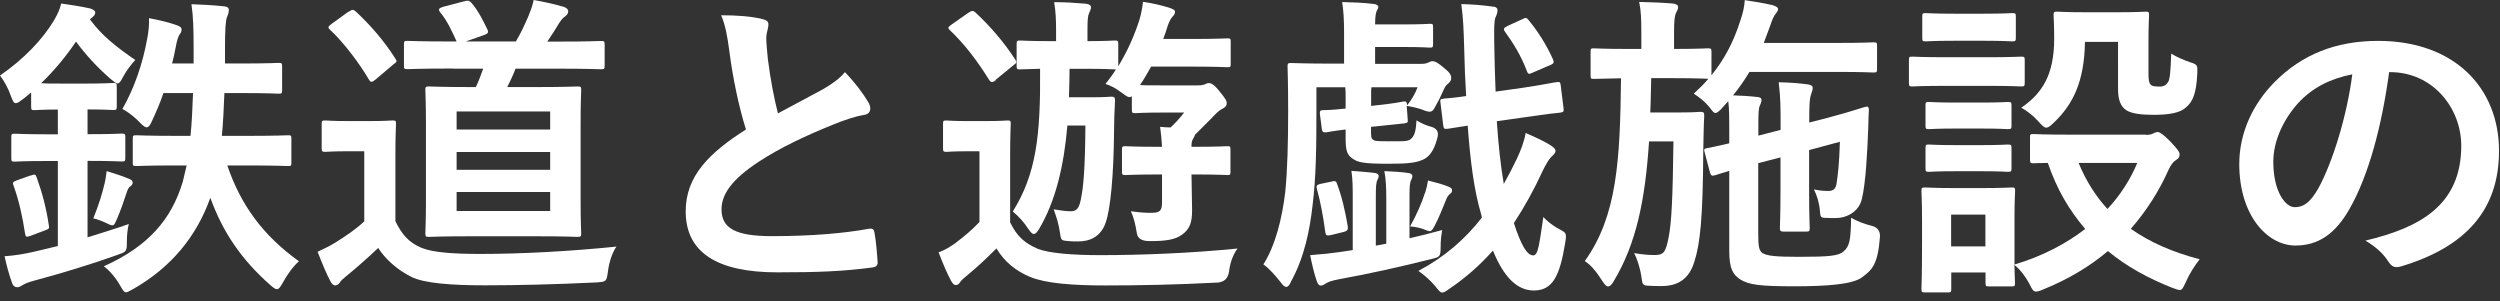
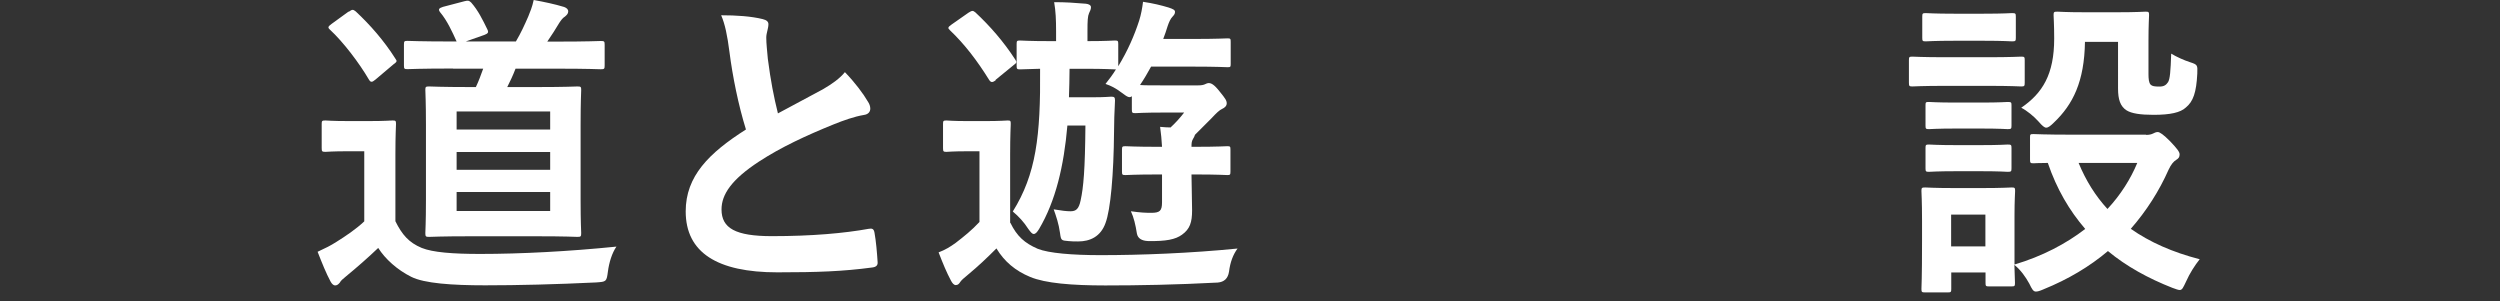
<svg xmlns="http://www.w3.org/2000/svg" width="224" height="27" viewBox="0 0 224 27" fill="none">
  <rect x="0" y="0" width="224" height="27" fill="#333333" stroke="none" />
-   <path d="M2.758 8.306c-.258.227-.506.431-.765.625-.258.194-.431.313-.571.313-.204 0-.28-.194-.452-.658C.743 7.93.377 7.25 0 6.766 2.155 5.29 3.868 3.47 4.86 1.788c.344-.592.517-1.023.624-1.475.852.118 1.876.28 2.619.452.28.086.431.226.431.345 0 .172-.087.312-.28.452l-.194.173c1.056 1.454 2.36 2.467 4.062 3.641-.345.366-.765.905-1.078 1.476-.226.431-.344.625-.506.625-.14 0-.313-.14-.625-.399C8.695 6.022 7.64 4.859 6.81 3.728c-.884 1.303-1.929 2.585-3.125 3.727.366.033.905.033 1.767.033h2.306c1.702 0 2.219-.054 2.392-.054.28 0 .312.032.312.344v1.767c0 .28-.032.313-.312.313-.173 0-.679-.054-2.306-.054v2.219h.086c2.134 0 2.791-.053 2.953-.053.312 0 .344.032.344.312v1.874c0 .281-.032.313-.344.313-.173 0-.83-.054-2.953-.054h-.086v6.852c1.25-.399 2.5-.765 3.696-1.196-.119.485-.173 1.024-.173 1.595 0 .904-.032.883-.905 1.195-2.219.798-5.118 1.681-7.477 2.306-.453.118-.83.28-.992.398-.14.087-.28.173-.453.173-.193 0-.366-.118-.452-.366-.28-.765-.506-1.616-.678-2.414.85-.054 1.767-.194 2.758-.431l2.015-.484v-7.617h-.905c-2.134 0-2.791.054-2.953.054-.28 0-.312-.033-.312-.313v-1.874c0-.281.032-.313.312-.313.173 0 .83.054 2.953.054h.905V9.815c-1.455 0-1.929.054-2.08.054-.28 0-.313-.033-.313-.313V8.339l-.032-.033zm0 7.424c.367-.14.432-.12.539.193.507 1.422.851 2.726 1.078 4.267.053.28.032.312-.345.452l-1.282.485c-.399.14-.453.118-.507-.227-.226-1.508-.539-2.897-1.023-4.266-.119-.28-.054-.344.312-.484l1.218-.431.01.011zm8.846.312c.194.086.281.172.281.312s-.055.226-.173.313c-.172.118-.258.258-.366.593-.226.71-.539 1.594-.83 2.272-.204.453-.258.658-.452.658-.14 0-.313-.087-.593-.227-.281-.14-.83-.344-1.11-.398.485-1.196.798-2.22 1.024-3.178.054-.259.118-.571.172-1.057.657.195 1.53.486 2.047.712zm3.039-7.703c-.28.851-.657 1.701-1.023 2.499-.173.399-.313.572-.486.572-.139 0-.312-.14-.571-.4-.453-.484-1.023-.937-1.594-1.25 1.056-1.841 1.821-4.04 2.241-6.399.086-.431.172-1.163.14-1.734.937.173 1.843.398 2.468.625.344.118.452.226.452.398 0 .194-.086.313-.172.431-.141.194-.259.593-.367 1.218-.086.452-.194.937-.312 1.389h1.929V4.353c0-1.735-.033-2.899-.194-3.976.969.033 1.961.086 2.952.194.28.032.399.14.399.312 0 .259-.087.453-.173.679-.118.28-.172 1.078-.172 2.758v1.368h1.594c2.274 0 3.039-.053 3.211-.053.28 0 .313.032.313.345v2.1c0 .28-.033.313-.313.313-.172 0-.937-.054-3.211-.054h-1.648c-.054 1.421-.119 2.704-.226 3.835h2.305c2.586 0 3.47-.054 3.642-.054.259 0 .28.032.28.313v2.133c0 .28-.032.312-.28.312-.172 0-1.056-.054-3.642-.054h-1.821c1.196 3.502 3.157 6.249 6.422 8.586-.516.453-1.023 1.143-1.454 1.93-.227.398-.345.57-.518.57-.14 0-.312-.118-.592-.366-2.64-2.327-4.267-4.773-5.377-7.822-1.25 3.502-3.523 6.228-6.875 8.156-.344.172-.538.312-.678.312-.172 0-.28-.172-.539-.625-.366-.657-.969-1.368-1.454-1.702 3.976-1.788 6.055-4.18 7.079-7.584l.345-1.455h-.905c-2.554 0-3.438.054-3.61.054-.28 0-.313-.032-.313-.312v-2.133c0-.281.033-.313.313-.313.172 0 1.056.054 3.61.054h1.249c.119-1.11.173-2.392.227-3.835h-2.673.022z" fill="#fff" />
  <path d="M35.428 19.823c.593 1.196 1.196 1.907 2.36 2.392.992.398 2.758.538 5.226.538 3.663 0 7.984-.226 12.219-.657-.399.571-.658 1.422-.765 2.241-.119.905-.141.905-1.057.97-3.609.173-6.992.258-9.945.258-2.952 0-5.462-.172-6.626-.765-1.25-.624-2.327-1.594-2.952-2.585-.884.851-1.961 1.788-2.867 2.532-.312.258-.484.398-.571.571-.14.172-.258.258-.43.258-.12 0-.28-.118-.4-.345-.398-.743-.764-1.648-1.163-2.671.743-.345 1.143-.54 1.681-.884.83-.517 1.789-1.163 2.5-1.842v-6.281h-1.39c-1.53 0-1.929.054-2.08.054-.312 0-.345-.032-.345-.345v-2.155c0-.28.033-.312.345-.312.14 0 .539.054 2.08.054h1.788c1.509 0 1.961-.054 2.134-.054.28 0 .312.032.312.312 0 .173-.054.97-.054 2.705v6.022-.011zm-4.18-18.767c.172-.119.258-.173.345-.173.086 0 .172.054.28.14 1.303 1.217 2.532 2.618 3.555 4.234.172.227.14.281-.172.507L33.64 7.132c-.173.14-.259.194-.345.194-.119 0-.172-.086-.259-.226-.851-1.455-2.273-3.33-3.469-4.439-.227-.205-.173-.281.14-.517l1.53-1.11.011.022zM40.6 6.14c-2.952 0-3.922.055-4.094.055-.28 0-.313-.033-.313-.345V4.008c0-.313.033-.345.313-.345.172 0 1.142.054 4.094.054h.313c-.399-.884-.851-1.875-1.476-2.618-.194-.259-.119-.366.258-.485l1.929-.506c.345-.086.399-.054.593.118.624.711 1.023 1.53 1.454 2.414.14.28.032.366-.258.484l-1.681.593h4.493c.452-.765.765-1.455 1.109-2.241.173-.431.346-.83.486-1.476.937.172 1.874.366 2.725.625.227.086.367.205.367.398 0 .194-.119.313-.28.453-.227.14-.367.344-.518.571-.312.517-.657 1.077-1.077 1.681h.905c2.758 0 3.728-.054 3.89-.054.312 0 .345.032.345.344V5.86c0 .313-.033.345-.345.345-.172 0-1.142-.053-3.89-.053h-3.75c-.226.592-.484 1.142-.743 1.648h2.704c2.532 0 3.437-.054 3.577-.054.313 0 .345.032.345.313 0 .171-.053 1.055-.053 3.102v6.766c0 2.015.053 2.79.053 2.952 0 .312-.032.345-.345.345-.14 0-1.055-.054-3.577-.054h-6.087c-2.532 0-3.437.054-3.61.054-.312 0-.345-.033-.345-.345 0-.172.054-.937.054-2.952v-6.766c0-2.047-.054-2.931-.054-3.102 0-.281.033-.313.345-.313.173 0 1.078.054 3.61.054h.571c.258-.539.453-1.077.657-1.648H40.59l.01-.012zm.313 5.463h8.383V9.987h-8.383v1.616zm8.383 3.609v-1.594h-8.383v1.594h8.383zm0 1.993h-8.383v1.702h8.383v-1.702z" fill="#fff" />
  <path d="M68.344 1.713c.345.087.506.227.506.453 0 .398-.193.797-.193 1.196 0 .571.086 1.249.14 1.907.258 1.993.538 3.415.905 4.891 1.422-.765 2.446-1.304 4.04-2.166.83-.484 1.508-.969 1.961-1.53.906.938 1.649 1.929 2.08 2.672.118.173.194.399.194.593 0 .28-.172.517-.571.571-.851.14-1.821.485-2.726.85-2.446.992-4.72 2.048-6.68 3.33-2.468 1.616-3.352 2.952-3.352 4.288 0 1.68 1.25 2.392 4.515 2.392 3.577 0 6.487-.26 8.674-.658.313-.054.453 0 .517.345.14.765.226 1.788.28 2.639.032.313-.172.453-.517.485-2.586.345-4.86.431-8.469.431-5.377 0-8.21-1.767-8.21-5.462 0-3.156 2.079-5.225 5.398-7.337-.679-2.187-1.196-4.751-1.476-6.938-.194-1.508-.4-2.499-.744-3.296 1.368 0 2.672.086 3.728.344z" fill="#fff" />
  <path d="M90.53 19.963c.593 1.217 1.282 1.821 2.446 2.327.991.399 3.124.571 5.624.571 3.642 0 8.049-.172 12.284-.592-.399.538-.657 1.217-.765 2.079-.093.603-.435.926-1.024.97-3.663.194-7.079.258-10.063.258-2.985 0-5.377-.194-6.735-.765-1.303-.538-2.305-1.368-3.017-2.553-.83.829-1.53 1.508-2.618 2.413-.28.226-.517.431-.625.593-.087.14-.194.28-.399.28-.172 0-.312-.172-.431-.399-.398-.743-.711-1.508-1.109-2.532.592-.226 1.023-.484 1.53-.851.743-.571 1.454-1.142 2.133-1.874v-6.335h-1.024c-1.422 0-1.788.054-1.928.054-.28 0-.313-.032-.313-.345v-2.155c0-.28.033-.312.313-.312.14 0 .506.054 1.928.054h1.53c1.423 0 1.843-.054 2.015-.054.259 0 .281.032.281.312 0 .173-.054.992-.054 2.758v6.109l.021-.011zM89.227 7.175c-.141.119-.259.173-.345.173-.086 0-.172-.054-.259-.194-1.056-1.703-2.187-3.189-3.502-4.439-.226-.205-.194-.28.14-.517l1.509-1.056c.312-.194.398-.226.625-.032 1.303 1.217 2.532 2.618 3.577 4.234.14.226.14.28-.172.506l-1.595 1.304.022.021zm12.218 1.422c-.258.226-.431.086-.97-.312-.485-.367-.905-.593-1.422-.765.345-.431.657-.851.937-1.304h-.118c-.172 0-.765-.054-2.704-.054h-1.336c0 .884-.032 1.735-.054 2.554h2.079c1.218 0 1.53-.054 1.703-.054.28 0 .344.054.344.345-.054.937-.086 2.079-.086 2.79-.032 3.835-.312 6.992-.765 8.188-.431 1.217-1.39 1.648-2.446 1.648-.345 0-.571 0-.883-.033-.625-.053-.658-.053-.744-.71-.118-.851-.345-1.509-.57-2.133.71.118 1.141.172 1.508.172.485 0 .743-.194.905-.969.258-1.164.398-2.759.431-6.712h-1.616c-.313 3.641-1.056 6.765-2.533 9.265-.172.28-.312.452-.485.452-.14 0-.28-.172-.484-.452-.399-.625-.852-1.11-1.39-1.563 2.079-3.329 2.5-6.733 2.446-12.788-1.218.033-1.649.054-1.789.054-.28 0-.313-.032-.313-.344V3.943c0-.28.033-.313.313-.313.172 0 .765.055 2.705.055h.517V2.78c0-.992-.033-1.789-.173-2.586 1.056 0 1.788.054 2.845.14.28.032.453.14.453.312 0 .205-.087.345-.173.539-.118.259-.14.679-.14 1.595v.905c1.735 0 2.273-.055 2.446-.055.28 0 .312.033.312.313v1.993c.851-1.39 1.455-2.79 1.875-4.094.172-.538.28-1.142.345-1.68.937.14 1.616.312 2.273.506.431.14.593.226.593.399 0 .172-.086.28-.226.431-.173.172-.313.484-.431.829-.119.399-.259.797-.399 1.163h2.64c2.22 0 2.952-.053 3.125-.053.258 0 .28.033.28.313v1.992c0 .258-.033.28-.28.28-.173 0-.905-.053-3.125-.053h-3.728c-.313.571-.625 1.109-.991 1.648.366.033.991.033 2.154.033h3.039c.312 0 .453-.033.593-.087.086-.033.226-.119.366-.119.226 0 .485.119.991.766.507.624.625.797.625 1.055 0 .226-.194.399-.399.485-.258.118-.517.366-.969.851l-1.476 1.476c-.033.119-.087.226-.173.366-.118.205-.14.345-.14.711h.366c2.015 0 2.673-.054 2.845-.054.259 0 .28.033.28.313v1.961c0 .28-.032.312-.28.312-.172 0-.83-.054-2.845-.054h-.366c0 .884.054 2.133.054 3.211 0 1.077-.194 1.68-.905 2.187-.593.43-1.422.592-3.017.57-.603-.02-.945-.247-1.024-.678-.118-.765-.28-1.454-.538-1.993.851.118 1.282.14 1.821.14.765 0 .969-.172.969-.937v-2.5h-.398c-2.048 0-2.705.054-2.877.054-.28 0-.313-.032-.313-.312v-1.961c0-.28.033-.313.313-.313.172 0 .829.054 2.877.054h.398c-.032-.592-.086-1.195-.172-1.788.345.032.657.054.937.054.431-.399.798-.797 1.218-1.336h-1.821c-1.843 0-2.392.054-2.554.054-.28 0-.312-.033-.312-.345V8.597h.032z" fill="#fff" />
-   <path d="M122.853 12.002c0 .28 0 .43.259.571.172.086.625.086 1.39.086 1.078 0 1.595.032 1.875-.173.345-.28.485-.656.539-1.702.431.259.851.453 1.303.571.496.129.694.431.593.905-.226.937-.571 1.616-1.142 1.96-.679.367-1.476.453-3.243.453-2.242 0-2.791-.118-3.265-.484-.507-.345-.593-.798-.593-1.843v-.743c-1.163.14-1.562.227-1.767.258-.258 0-.312-.031-.366-.311l-.173-1.337c-.032-.28.054-.345.313-.345.205 0 .657 0 1.993-.14V8.651c0-.259 0-.506-.032-.83h-2.586v2.134c0 3.329-.032 5.882-.345 8.446-.258 2.273-.743 4.665-1.929 6.819-.14.345-.28.485-.431.485-.15 0-.28-.118-.484-.398-.485-.625-1.078-1.282-1.563-1.617 1.078-1.701 1.681-4.126 1.961-6.506.194-1.929.259-4.461.259-7.251 0-2.586-.054-3.813-.054-3.975 0-.28.032-.313.345-.313.172 0 1.25.055 3.523.055h1.196V2.887c0-1.077-.054-2.014-.172-2.704 1.077.032 1.842.054 2.844.172.259.033.399.141.399.259 0 .14-.119.28-.172.431-.054.151-.119.452-.119 1.142h2.64c1.616 0 2.101-.054 2.273-.054.259 0 .281.032.281.313v1.475c0 .313-.033.345-.281.345-.172 0-.657-.054-2.273-.054h-2.64V5.72h4.148c.28 0 .431-.032.625-.118.119-.054.227-.118.345-.118.259 0 .517.14 1.024.571.538.431.679.657.679.937 0 .226-.119.366-.259.485-.172.118-.28.258-.431.593-.194.43-.366.818-.679 1.367-.205.399-.312.571-.571.571-.14 0-.345-.053-.625-.172-.28-.118-.937-.28-1.422-.345l.086 1.196c.032.28 0 .313-.28.366l-2.468.259-.538.054v.657l.01-.021zm3.416 9.351c1.024-.226 2.015-.485 2.952-.743-.086.484-.14.97-.14 1.475 0 .938-.054.938-.905 1.142-2.586.658-5.657 1.336-8.07 1.767-.765.14-1.142.28-1.304.399-.14.087-.28.194-.452.194-.173 0-.281-.14-.367-.399-.258-.765-.431-1.508-.592-2.327 1.142-.086 1.928-.172 2.672-.28l1.142-.172v-4.601c0-.969 0-1.734-.119-2.499.712.054 1.595.119 2.134.194.194.032.312.14.312.258 0 .141-.054.227-.118.367-.119.226-.14.657-.14 1.476v4.406l.937-.172v-4.04c0-.97-.032-1.768-.172-2.468.711.033 1.648.087 2.165.173.227.032.345.14.345.258 0 .141-.054.259-.118.399-.119.226-.14.657-.14 1.39v3.814l-.022-.011zm-7.047-5.063c.345-.087.485-.12.571.172.431 1.109.765 2.585.97 3.835.032.313-.054.399-.366.485l-1.142.28c-.399.086-.453.032-.507-.259-.172-1.303-.431-2.725-.743-3.835-.086-.28-.054-.398.28-.485l.937-.193zm4.095-6.853c1.648-.172 2.273-.312 2.446-.344.226-.033.28.032.312.344.366-.43.744-1.077.938-1.616h-4.127c-.033.141-.033.281-.033.453v1.217l.453-.054h.011zm4.374 7.843c.119-.366.205-.743.259-1.11.765.195 1.39.367 1.875.572.258.118.28.194.28.312 0 .119-.032.205-.172.313-.141.107-.281.28-.367.538-.28.679-.657 1.649-1.023 2.328-.313.592-.399.538-.83.366-.399-.173-.905-.28-1.368-.313.592-1.056 1.055-2.133 1.336-3.016l.01.01zm6.422-6.42c.14 2.079.345 4.007.625 5.623.399-.711.797-1.476 1.164-2.241.345-.742.657-1.508.797-2.327.797.345 1.681.744 2.241 1.11.28.194.431.313.431.485 0 .226-.172.345-.398.57-.194.195-.453.626-.744 1.218-.797 1.735-1.648 3.265-2.586 4.687.625 1.928 1.164 2.898 1.735 2.898.452 0 .539-1.023.905-3.437.259.28.765.744 1.422 1.077.625.345.679.345.539 1.217-.485 3.017-1.142 4.289-2.812 4.289-1.509 0-2.705-1.218-3.664-3.577-1.142 1.282-2.413 2.413-3.889 3.415-.313.226-.485.345-.658.345-.172 0-.312-.172-.625-.572-.431-.516-.969-.99-1.508-1.367 2.36-1.25 4.181-2.845 5.689-4.773l-.054-.259c-.657-2.187-.991-4.891-1.217-7.983l-1.789.28c-.312.032-.345 0-.399-.258l-.258-2.133c-.033-.259 0-.259.312-.313.227-.032.711-.032 1.994-.226-.087-1.368-.14-2.758-.173-4.234-.054-1.874-.086-2.64-.258-4.008 1.056.033 1.821.086 2.812.226.28 0 .431.141.431.313 0 .258-.086.452-.173.625-.14.345-.14.937-.118 2.5.032 1.389.054 2.79.118 4.18l2.446-.345c2.08-.313 2.759-.485 3.039-.507.258-.032.312 0 .345.259l.258 2.079c.033.312 0 .344-.312.399-.28.032-.97.085-3.071.398l-2.586.367h-.011zm2.328-9.158c.258-.14.344-.14.538.118.798.97 1.563 2.155 2.155 3.47.119.28.119.398-.226.538l-1.53.658c-.366.172-.453.194-.571-.119-.507-1.368-1.25-2.553-1.961-3.523-.173-.258-.119-.344.226-.517l1.369-.625z" fill="#fff" />
-   <path d="M154.294 9.697c-.28.28-.452.43-.593.43-.14 0-.28-.172-.571-.571-.431-.506-.883-.851-1.368-1.163.485-.453.937-.883 1.304-1.336h-.054c-.14 0-.884-.054-3.071-.054h-1.993c-.033 1.077-.033 2.101-.086 3.071h2.79c1.218 0 1.53-.054 1.703-.054.28 0 .344.054.344.344-.053.884-.053 1.789-.086 3.071-.032 6.141-.28 8.382-.797 10.009-.485 1.594-1.509 2.186-2.952 2.186-.431 0-.798 0-1.196-.032-.453-.032-.507-.054-.593-.765-.119-.829-.399-1.68-.657-2.154.743.118 1.217.171 1.842.171.83 0 .991-.28 1.25-1.594s.366-3.436.431-8.586h-2.187c-.345 5.257-1.142 9.158-3.157 12.508-.194.345-.345.485-.517.485-.141 0-.281-.14-.485-.453-.539-.83-.992-1.422-1.595-1.82 2.898-4.062 3.157-9.007 3.243-16.376-1.681.032-2.306.054-2.446.054-.258 0-.28-.032-.28-.345V4.644c0-.28.033-.313.28-.313.173 0 .884.054 3.104.054h1.163V2.93c0-1.249-.032-1.992-.194-2.757 1.056.032 1.961.054 2.985.14.312.032.506.14.506.312 0 .205-.086.313-.194.539-.118.259-.172.657-.172 1.766v1.455c2.133 0 2.866-.054 3.038-.054.281 0 .313.033.313.313v2.101c1.217-1.509 1.993-3.038 2.586-4.892.258-.743.366-1.303.399-1.842.905.14 1.68.259 2.499.453.367.118.485.226.485.344 0 .141-.086.259-.172.367-.227.258-.367.625-.539 1.142l-.571 1.53h6.594c2.306 0 3.071-.054 3.243-.054.281 0 .313.032.313.312v2.079c0 .281-.032.313-.313.313-.172 0-.937-.054-3.243-.054h-7.876c-.431.711-.905 1.422-1.476 2.101.743.032 1.368.054 2.101.14.312 0 .452.118.452.258 0 .194-.054.313-.14.507-.118.226-.14.657-.14 1.681v1.023l1.993-.517v-.226c0-1.767 0-2.64-.172-4.04 1.218.032 1.789.086 2.618.193.28.033.431.14.431.313 0 .204-.086.366-.14.571-.14.345-.172.883-.172 2.532l1.681-.431c2.359-.625 3.211-.97 3.437-.992.172-.032.226.087.226.281-.032.366-.032.883-.054 1.562-.086 2.273-.226 4.977-.571 6.421-.258 1.077-1.142 1.508-1.735 1.648-.344.086-.851.086-1.508.054-.431 0-.485-.086-.517-.592-.054-.744-.259-1.39-.539-1.961.539.118.884.14 1.304.14.366 0 .625-.14.711-.593.14-.829.259-1.961.312-3.814l-2.758.744v3.695c0 2.133.054 3.124.054 3.297 0 .28-.032.312-.345.312h-2.015c-.28 0-.312-.086-.312-.366 0-.173.054-1.11.054-3.243v-3.038l-1.994.517v6.28c0 1.143.054 1.53.367 1.768.431.258 1.142.344 3.297.344 2.672 0 3.555-.086 3.976-.484.517-.431.657-.938.678-3.017.539.313 1.218.571 1.929.744.474.15.693.481.657.991-.193 2.531-.743 2.952-1.616 3.609-.829.625-3.157.797-6.001.797-3.071 0-4.127-.118-4.914-.625-.625-.431-.969-.905-.969-2.553V15.31c-.884.258-1.164.366-1.283.398-.312.086-.366 0-.452-.28l-.485-1.842c-.054-.205-.032-.259.226-.313.173-.032.765-.14 1.994-.431v-1.335c0-.992 0-1.681-.087-2.447l-.592.658.032-.021z" fill="#fff" />
  <path d="M178.064 5.128c2.166 0 2.866-.054 3.039-.054.28 0 .312.033.312.313v2.014c0 .313-.032.345-.312.345-.173 0-.884-.054-3.039-.054h-3.696c-2.154 0-2.866.054-3.016.054-.281 0-.313-.032-.313-.345V5.387c0-.28.032-.313.313-.313.14 0 .851.054 3.016.054h3.696zm14.212 6.96c.313 0 .485-.054.625-.118.119-.055.259-.14.431-.14.194 0 .539.258 1.078.796.657.679.883.991.883 1.196 0 .258-.086.366-.312.507-.227.14-.453.398-.679.883-.83 1.875-1.961 3.663-3.383 5.29 1.702 1.196 3.749 2.101 6.174 2.725-.453.571-.905 1.283-1.218 1.993-.259.54-.345.765-.571.765-.14 0-.345-.085-.657-.194-2.166-.851-4.127-1.928-5.776-3.296-1.616 1.368-3.555 2.532-5.796 3.437-.313.14-.518.193-.658.193-.226 0-.345-.193-.592-.711-.345-.624-.765-1.217-1.336-1.68.032 1.142.053 1.508.053 1.616 0 .28-.032.312-.312.312h-2.015c-.28 0-.312-.032-.312-.312v-.937h-3.071v1.476c0 .28-.033.311-.313.311h-2.015c-.312 0-.344-.031-.344-.311 0-.194.054-.852.054-4.289v-1.82c0-1.789-.054-2.467-.054-2.672 0-.28.032-.312.344-.312.173 0 .765.054 2.586.054h2.532c1.843 0 2.414-.054 2.619-.054.28 0 .312.032.312.312 0 .172-.054.852-.054 2.187v4.406c2.5-.743 4.634-1.874 6.336-3.189-1.422-1.648-2.554-3.576-3.351-5.914-.83 0-1.196.032-1.282.032-.28 0-.313-.032-.313-.344v-1.994c0-.258.033-.28.313-.28.172 0 .991.054 3.469.054h6.627l-.022.022zm-14.557-10.86c1.843 0 2.392-.054 2.554-.054.313 0 .345.033.345.313v1.907c0 .28-.032.312-.345.312-.172 0-.711-.054-2.554-.054h-2.586c-1.842 0-2.413.054-2.585.054-.281 0-.313-.032-.313-.312V1.487c0-.28.032-.313.313-.313.172 0 .743.054 2.585.054h2.586zm-.226 7.962c1.735 0 2.241-.054 2.392-.054.313 0 .345.032.345.28v1.842c0 .28-.032.312-.345.312-.14 0-.657-.053-2.392-.053h-2.241c-1.735 0-2.241.053-2.414.053-.28 0-.312-.032-.312-.312V9.416c0-.259.032-.28.312-.28.173 0 .679.054 2.414.054h2.241zm0 3.813c1.735 0 2.241-.053 2.392-.053.313 0 .345.032.345.312v1.821c0 .28-.032.312-.345.312-.14 0-.657-.054-2.392-.054h-2.241c-1.735 0-2.241.054-2.414.054-.28 0-.312-.032-.312-.312v-1.821c0-.28.032-.312.312-.312.173 0 .679.053 2.414.053h2.241zm-2.672 6.227v2.845h3.071V19.23h-3.071zm11.992-15.492c-.053 3.577-1.077 5.624-2.79 7.251-.313.312-.517.452-.679.452-.162 0-.366-.172-.679-.538-.431-.485-1.056-.992-1.562-1.25 1.907-1.303 2.952-2.984 2.952-6.195 0-1.282-.054-1.928-.054-2.101 0-.28.033-.312.345-.312.172 0 .679.054 2.5.054h2.844c1.821 0 2.392-.054 2.554-.054.28 0 .312.032.312.312 0 .173-.053.851-.053 2.306v2.952c0 .452.032.797.193.969.141.14.345.173.798.173.398 0 .592-.14.765-.399.172-.28.226-.969.28-2.553.453.28 1.142.592 1.681.765.711.226.679.28.657 1.023-.086 1.702-.366 2.5-1.023 3.038-.485.453-1.39.658-2.899.658-1.164 0-1.961-.119-2.413-.399-.572-.366-.766-.991-.766-1.96V3.75h-2.952l-.011-.012zm-.571 10.86c.658 1.594 1.509 2.952 2.586 4.126 1.196-1.282 2.08-2.704 2.672-4.126h-5.258z" fill="#fff" />
-   <path d="M214.064 6.486c-.657 4.826-1.842 9.264-3.556 12.249-1.217 2.133-2.704 3.265-4.837 3.265-2.5 0-5.032-2.672-5.032-7.305 0-2.725 1.163-5.344 3.211-7.39 2.392-2.392 5.398-3.642 9.234-3.642 6.82 0 10.828 4.202 10.828 9.857 0 5.29-2.984 8.609-8.76 10.343-.592.173-.851.054-1.217-.517-.313-.485-.905-1.142-1.994-1.788 4.806-1.142 8.588-3.125 8.588-8.501 0-3.382-2.554-6.593-6.368-6.593h-.118l.021.022zm-8.156 2.758c-1.369 1.53-2.22 3.436-2.22 5.257 0 2.619 1.056 4.062 1.929 4.062.743 0 1.368-.366 2.133-1.735 1.25-2.305 2.532-6.399 3.017-10.17-1.993.399-3.577 1.196-4.859 2.586z" fill="#fff" />
</svg>